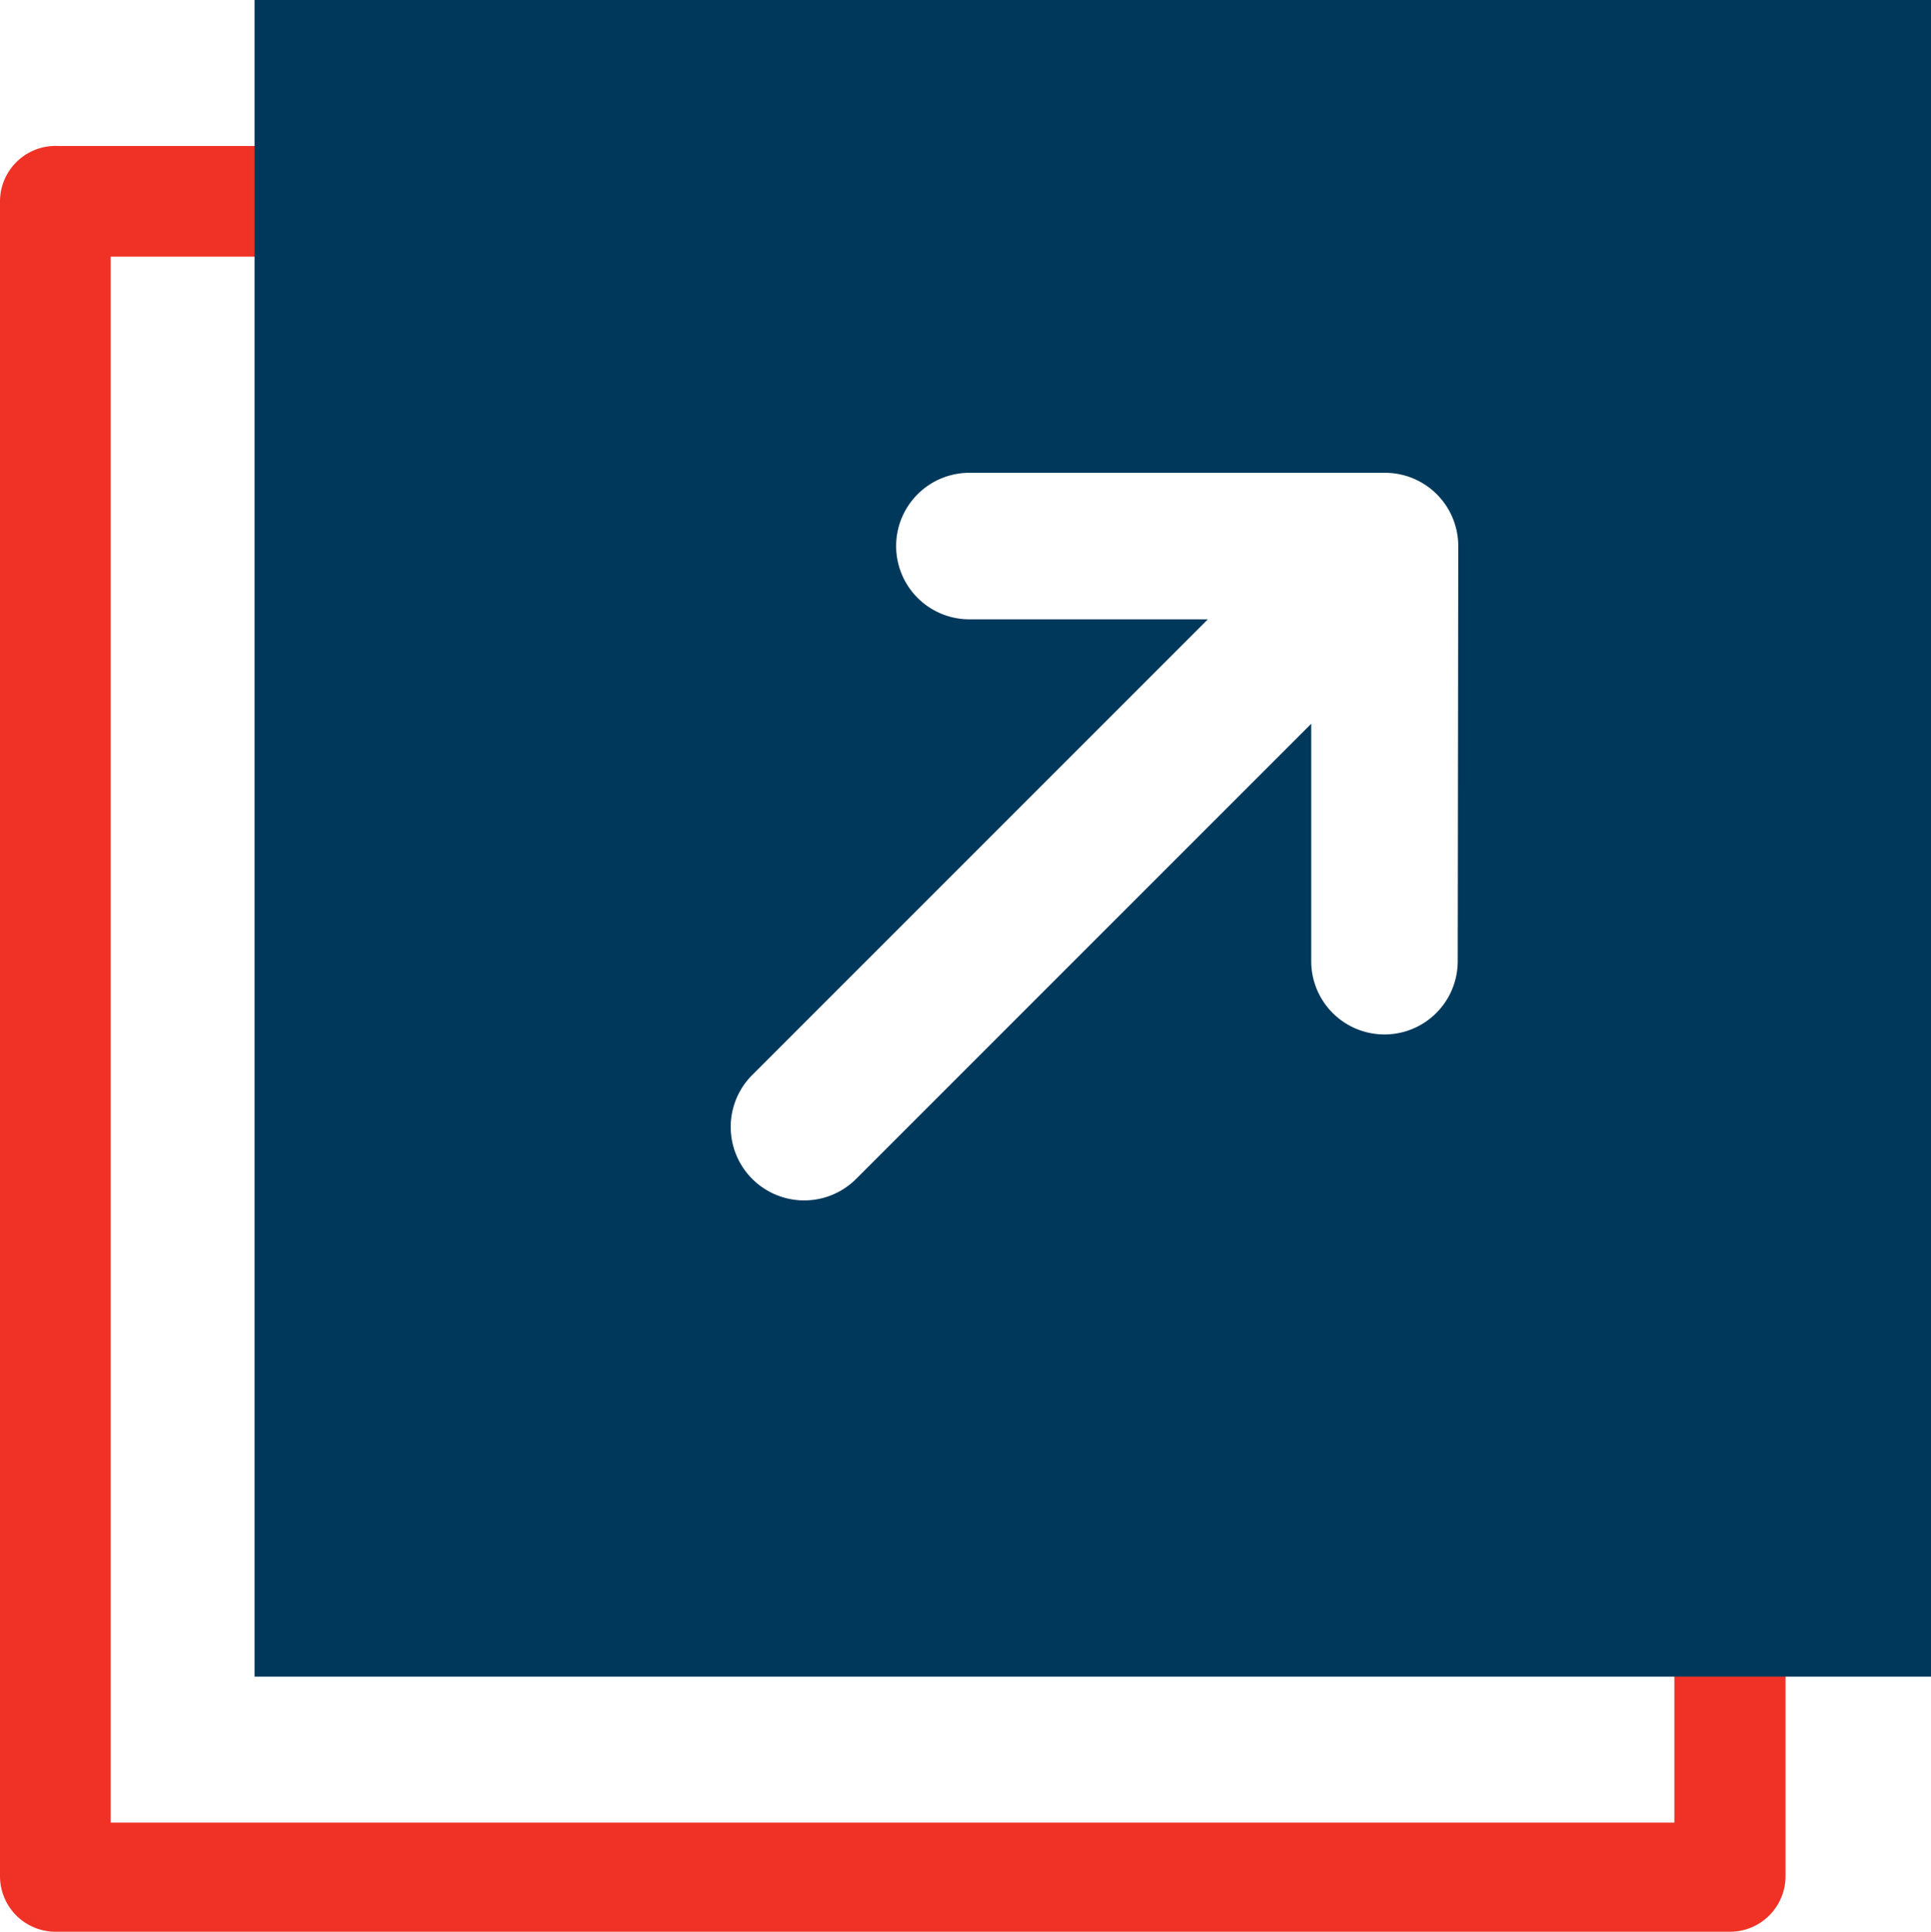
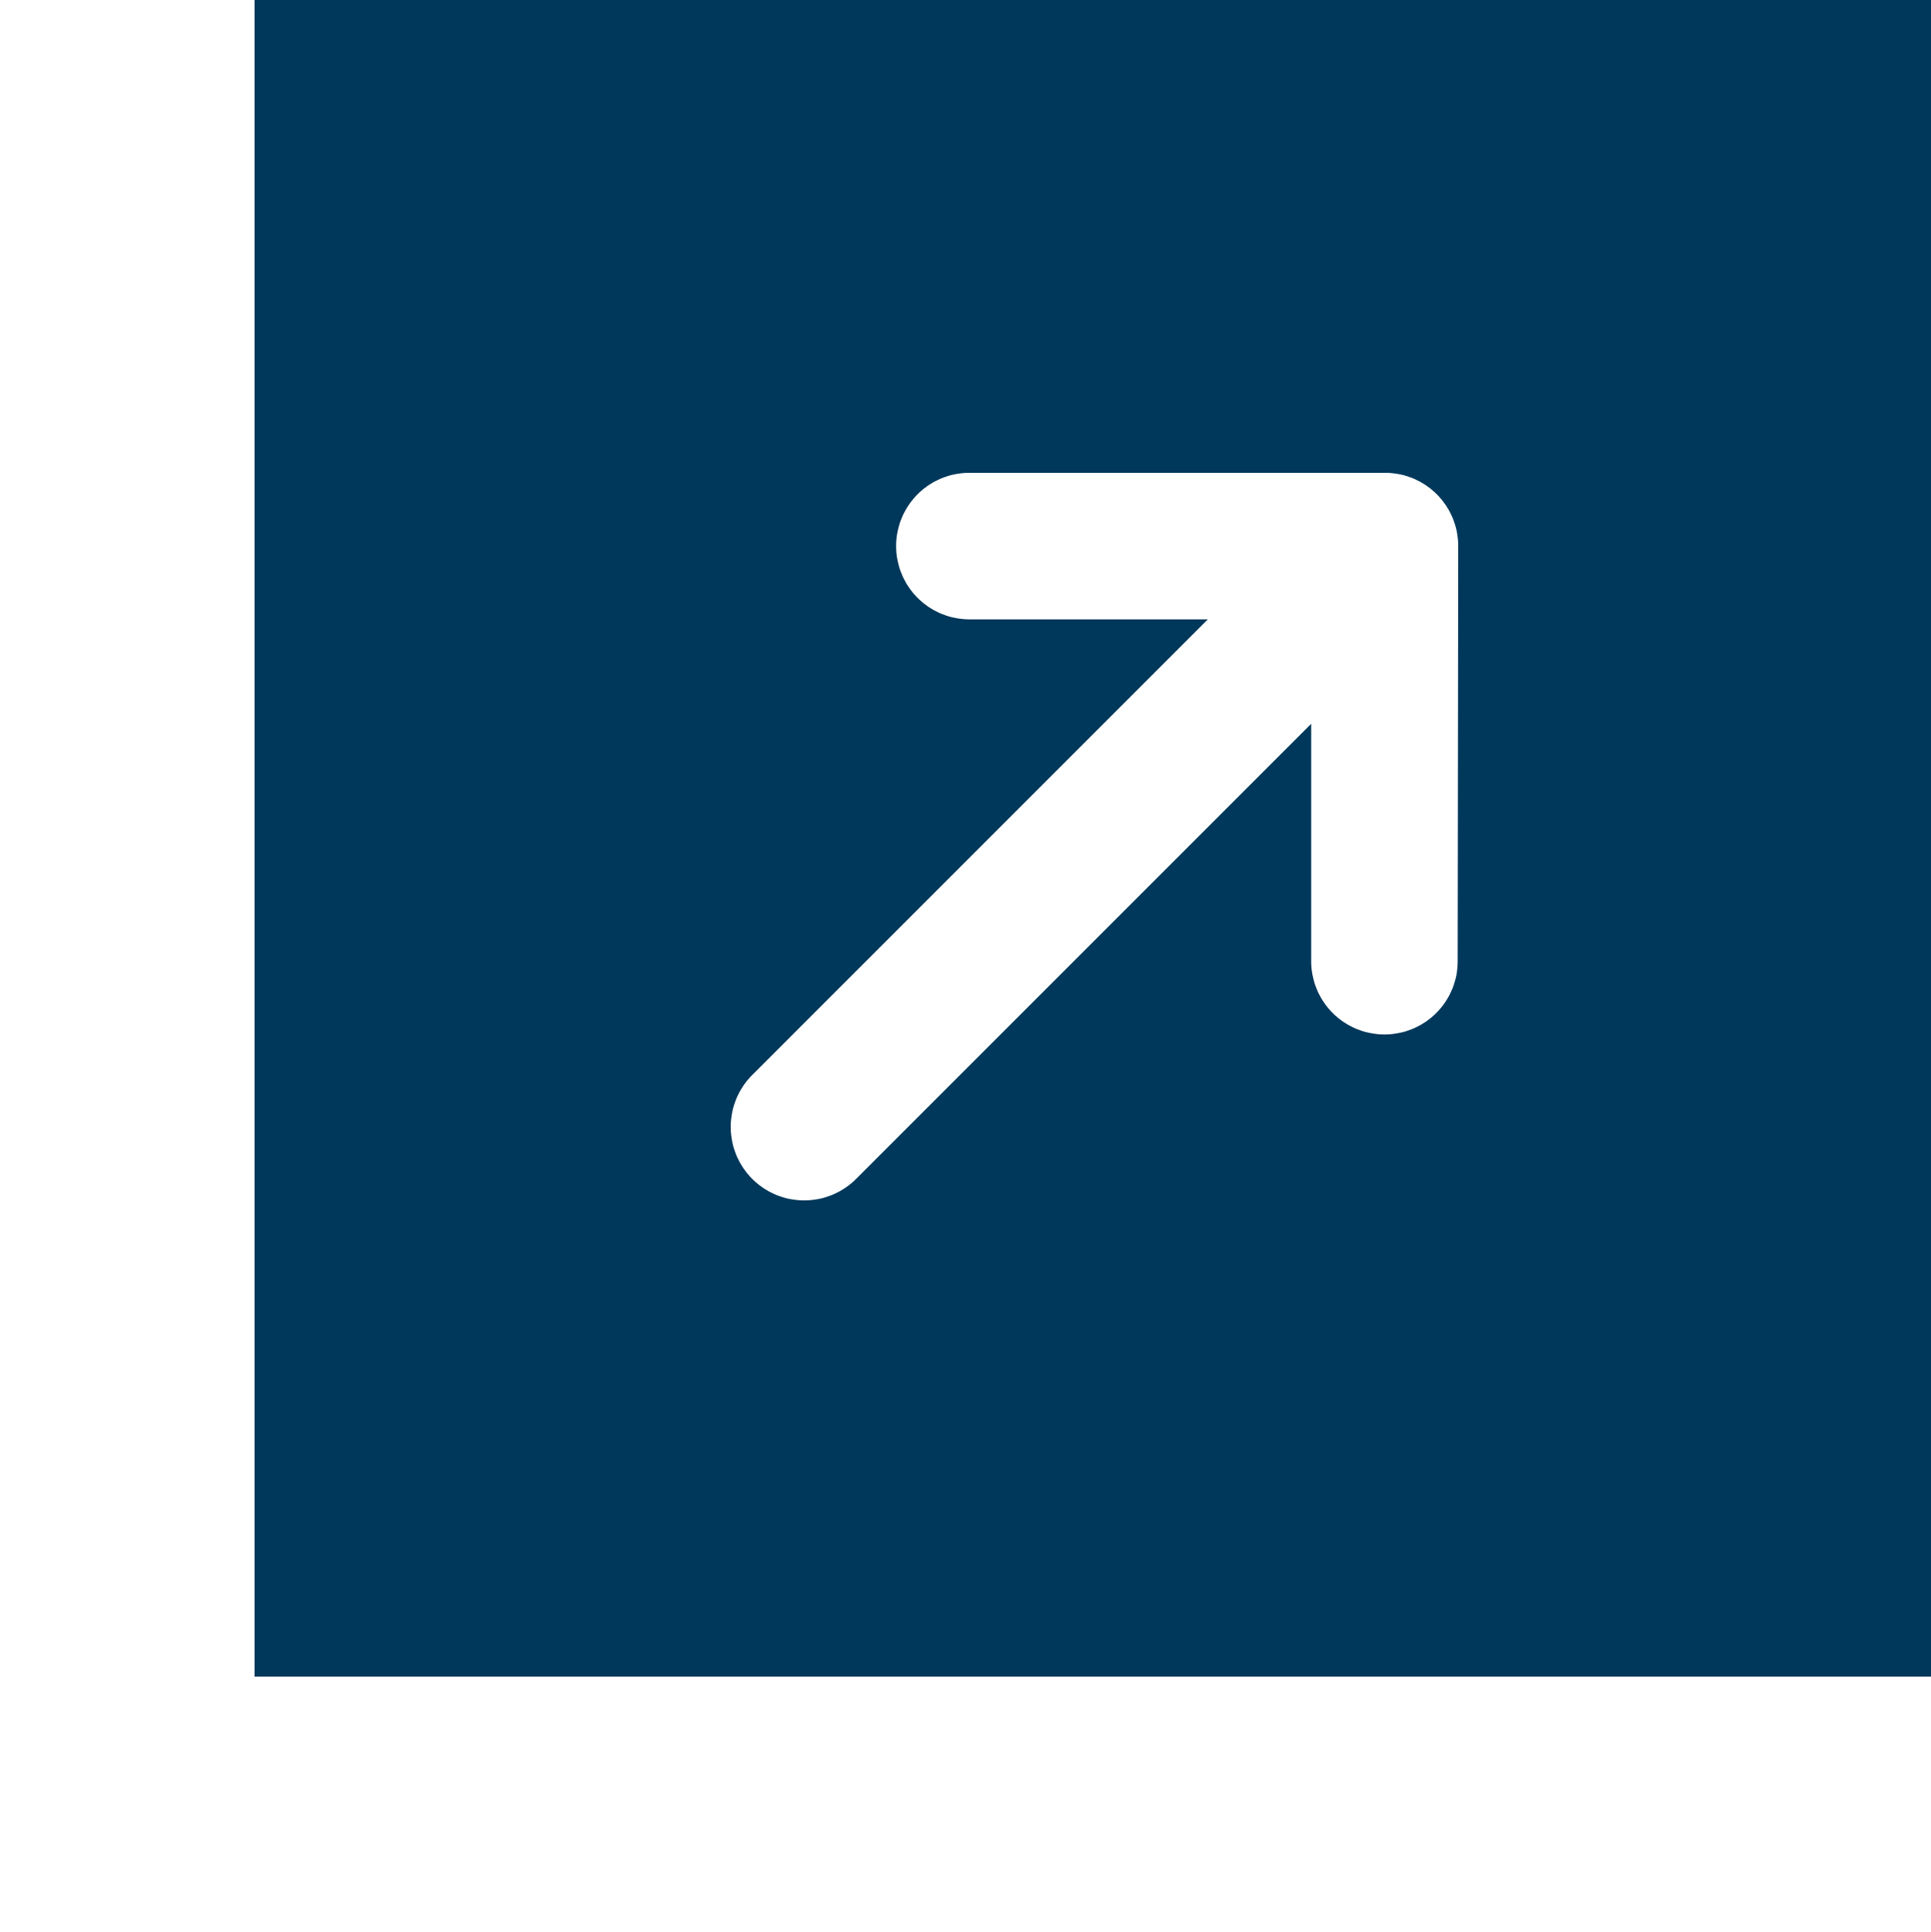
<svg xmlns="http://www.w3.org/2000/svg" viewBox="0 0 37.17 37.18">
  <defs>
    <style>.cls-1{fill:#f03226;}.cls-2{fill:#00385b;}</style>
  </defs>
  <title>arrow-block</title>
  <g id="Слой_2" data-name="Слой 2">
    <g id="Layer_1" data-name="Layer 1">
-       <path class="cls-1" d="M32.23,32.08v3H2.13V4.94h3V2.81h-4A1.07,1.07,0,0,0,0,3.87V36.11a1.07,1.07,0,0,0,1.07,1.07H33.3a1.07,1.07,0,0,0,1.07-1.07v-4Z" />
      <path class="cls-2" d="M4.9,0V32.27H37.17V0ZM28.06,18.5a1.41,1.41,0,1,1-2.82,0V13.93l-8.76,8.76a1.41,1.41,0,1,1-2-2l8.77-8.77h-4.6a1.41,1.41,0,0,1-1.4-1.41h0a1.41,1.41,0,0,1,1.41-1.41h8a1.41,1.41,0,0,1,1.41,1.41Z" />
    </g>
  </g>
</svg>